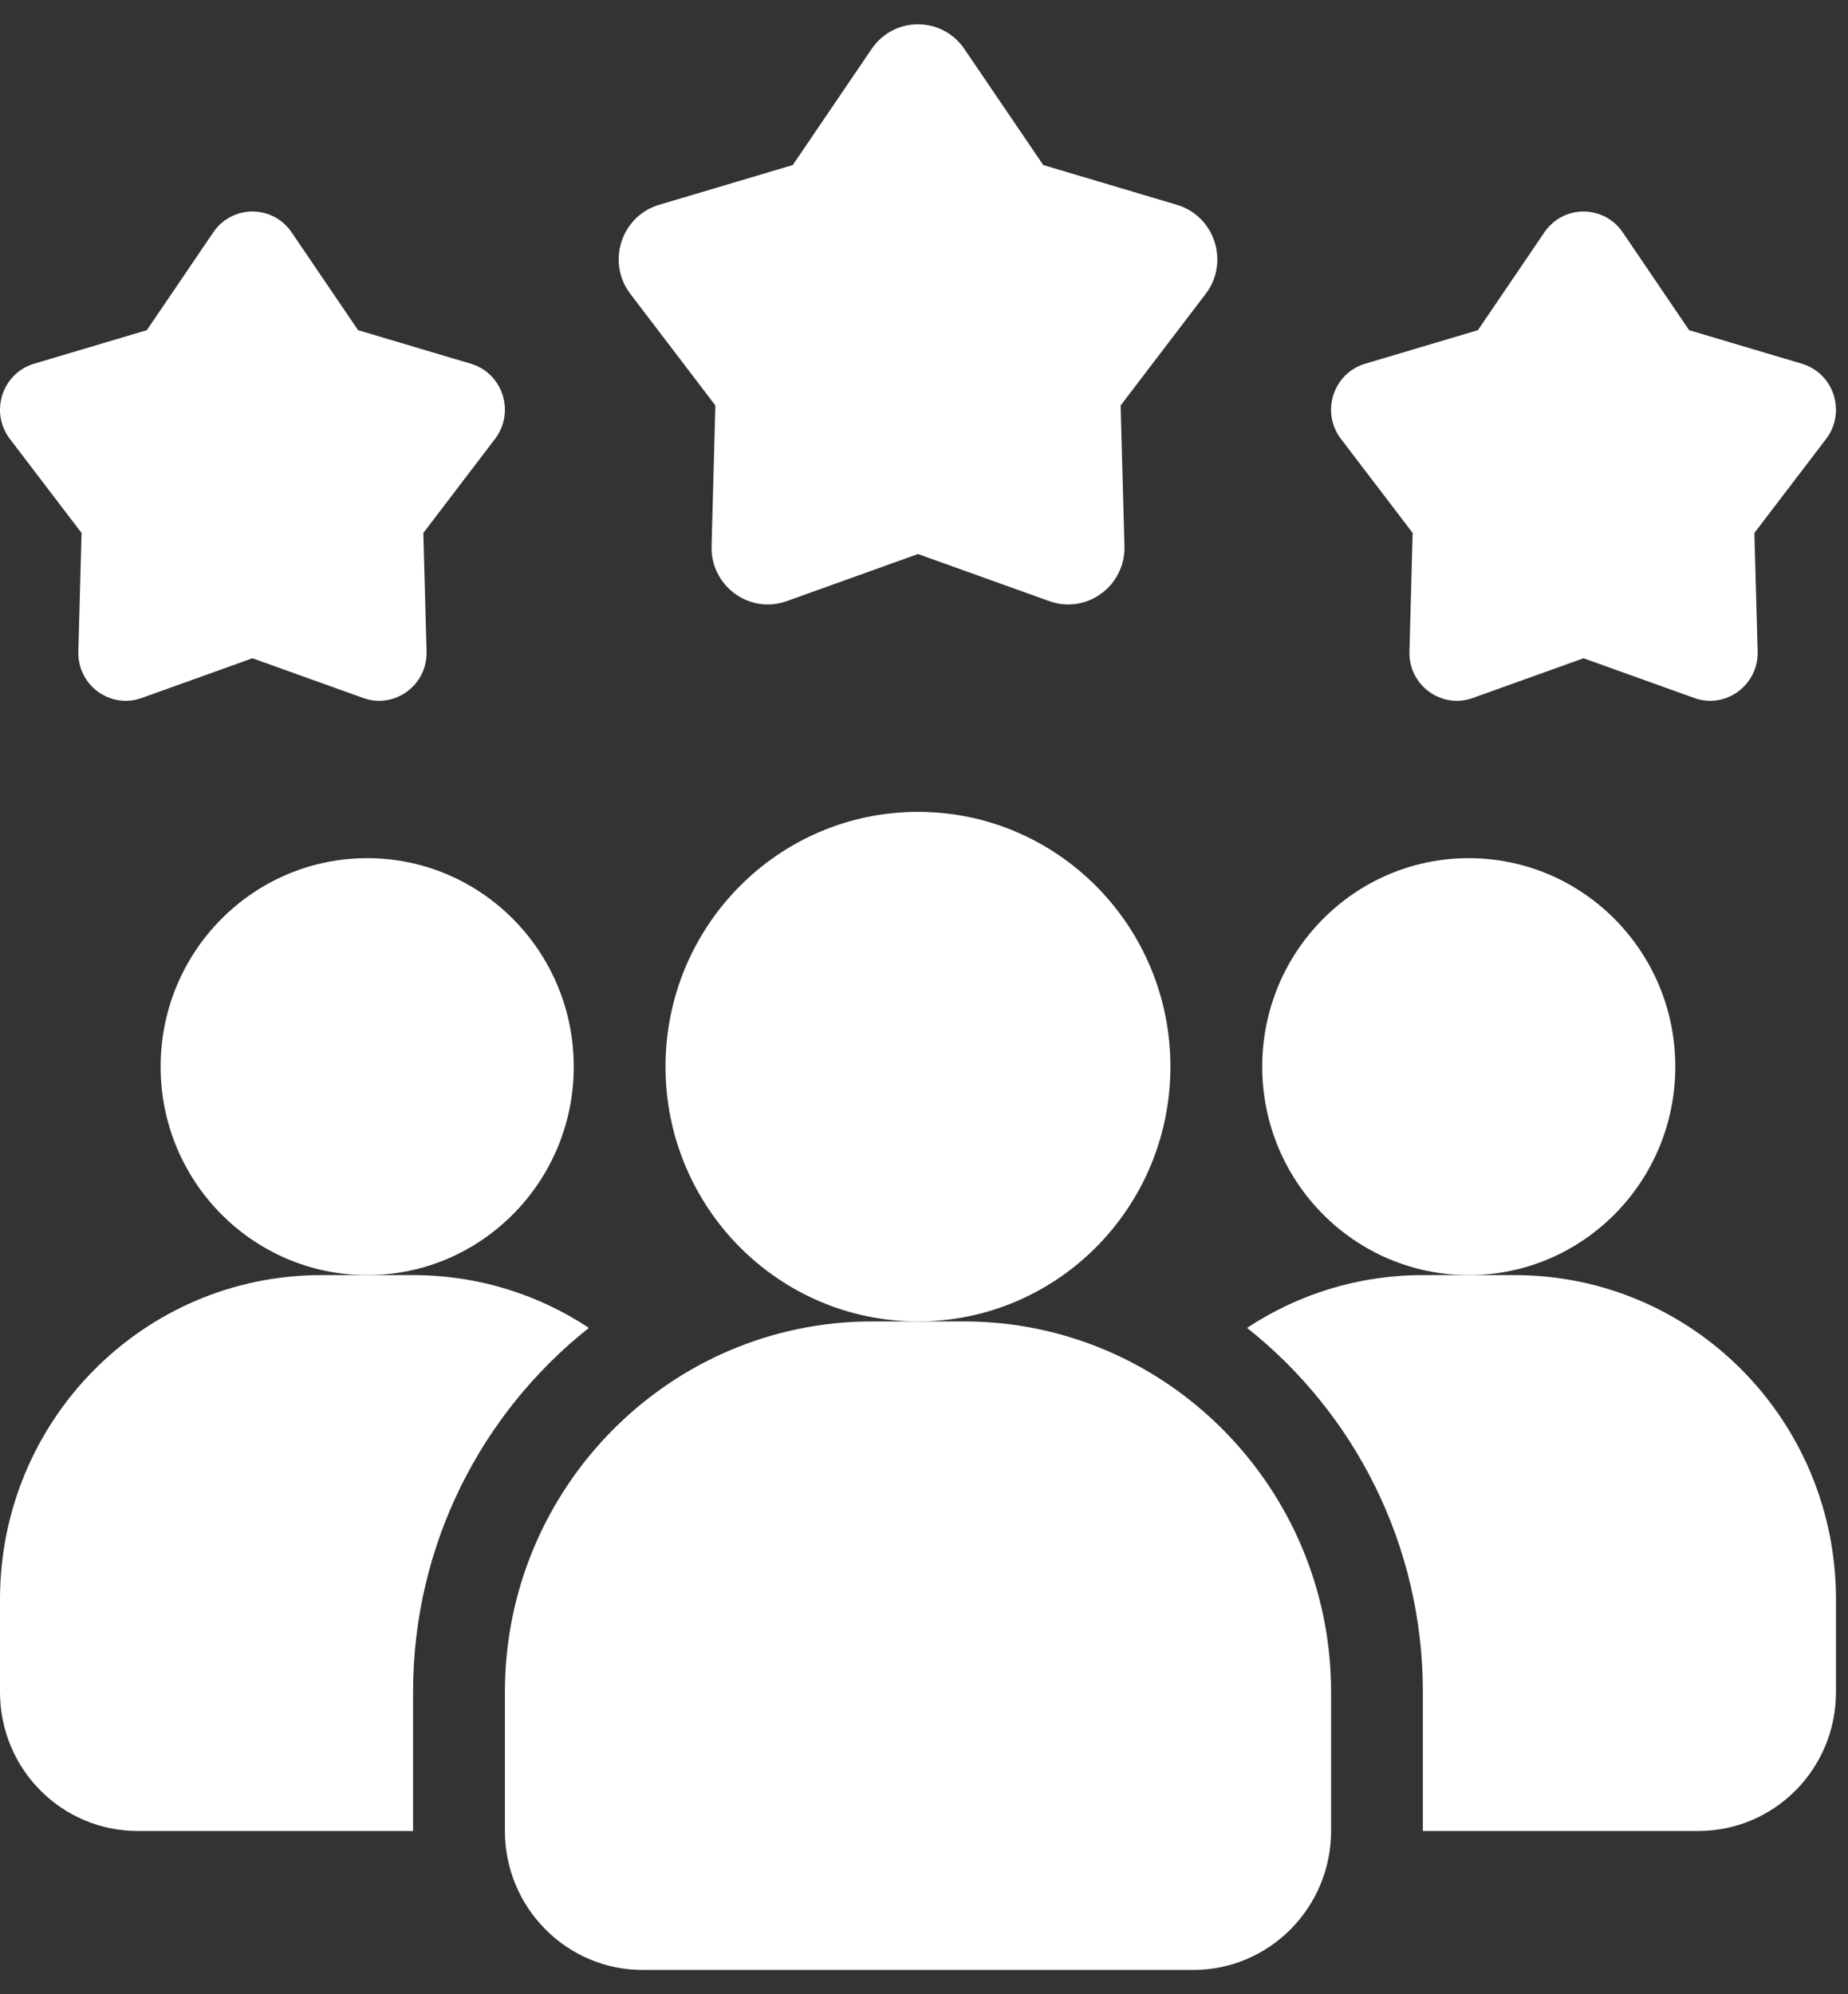
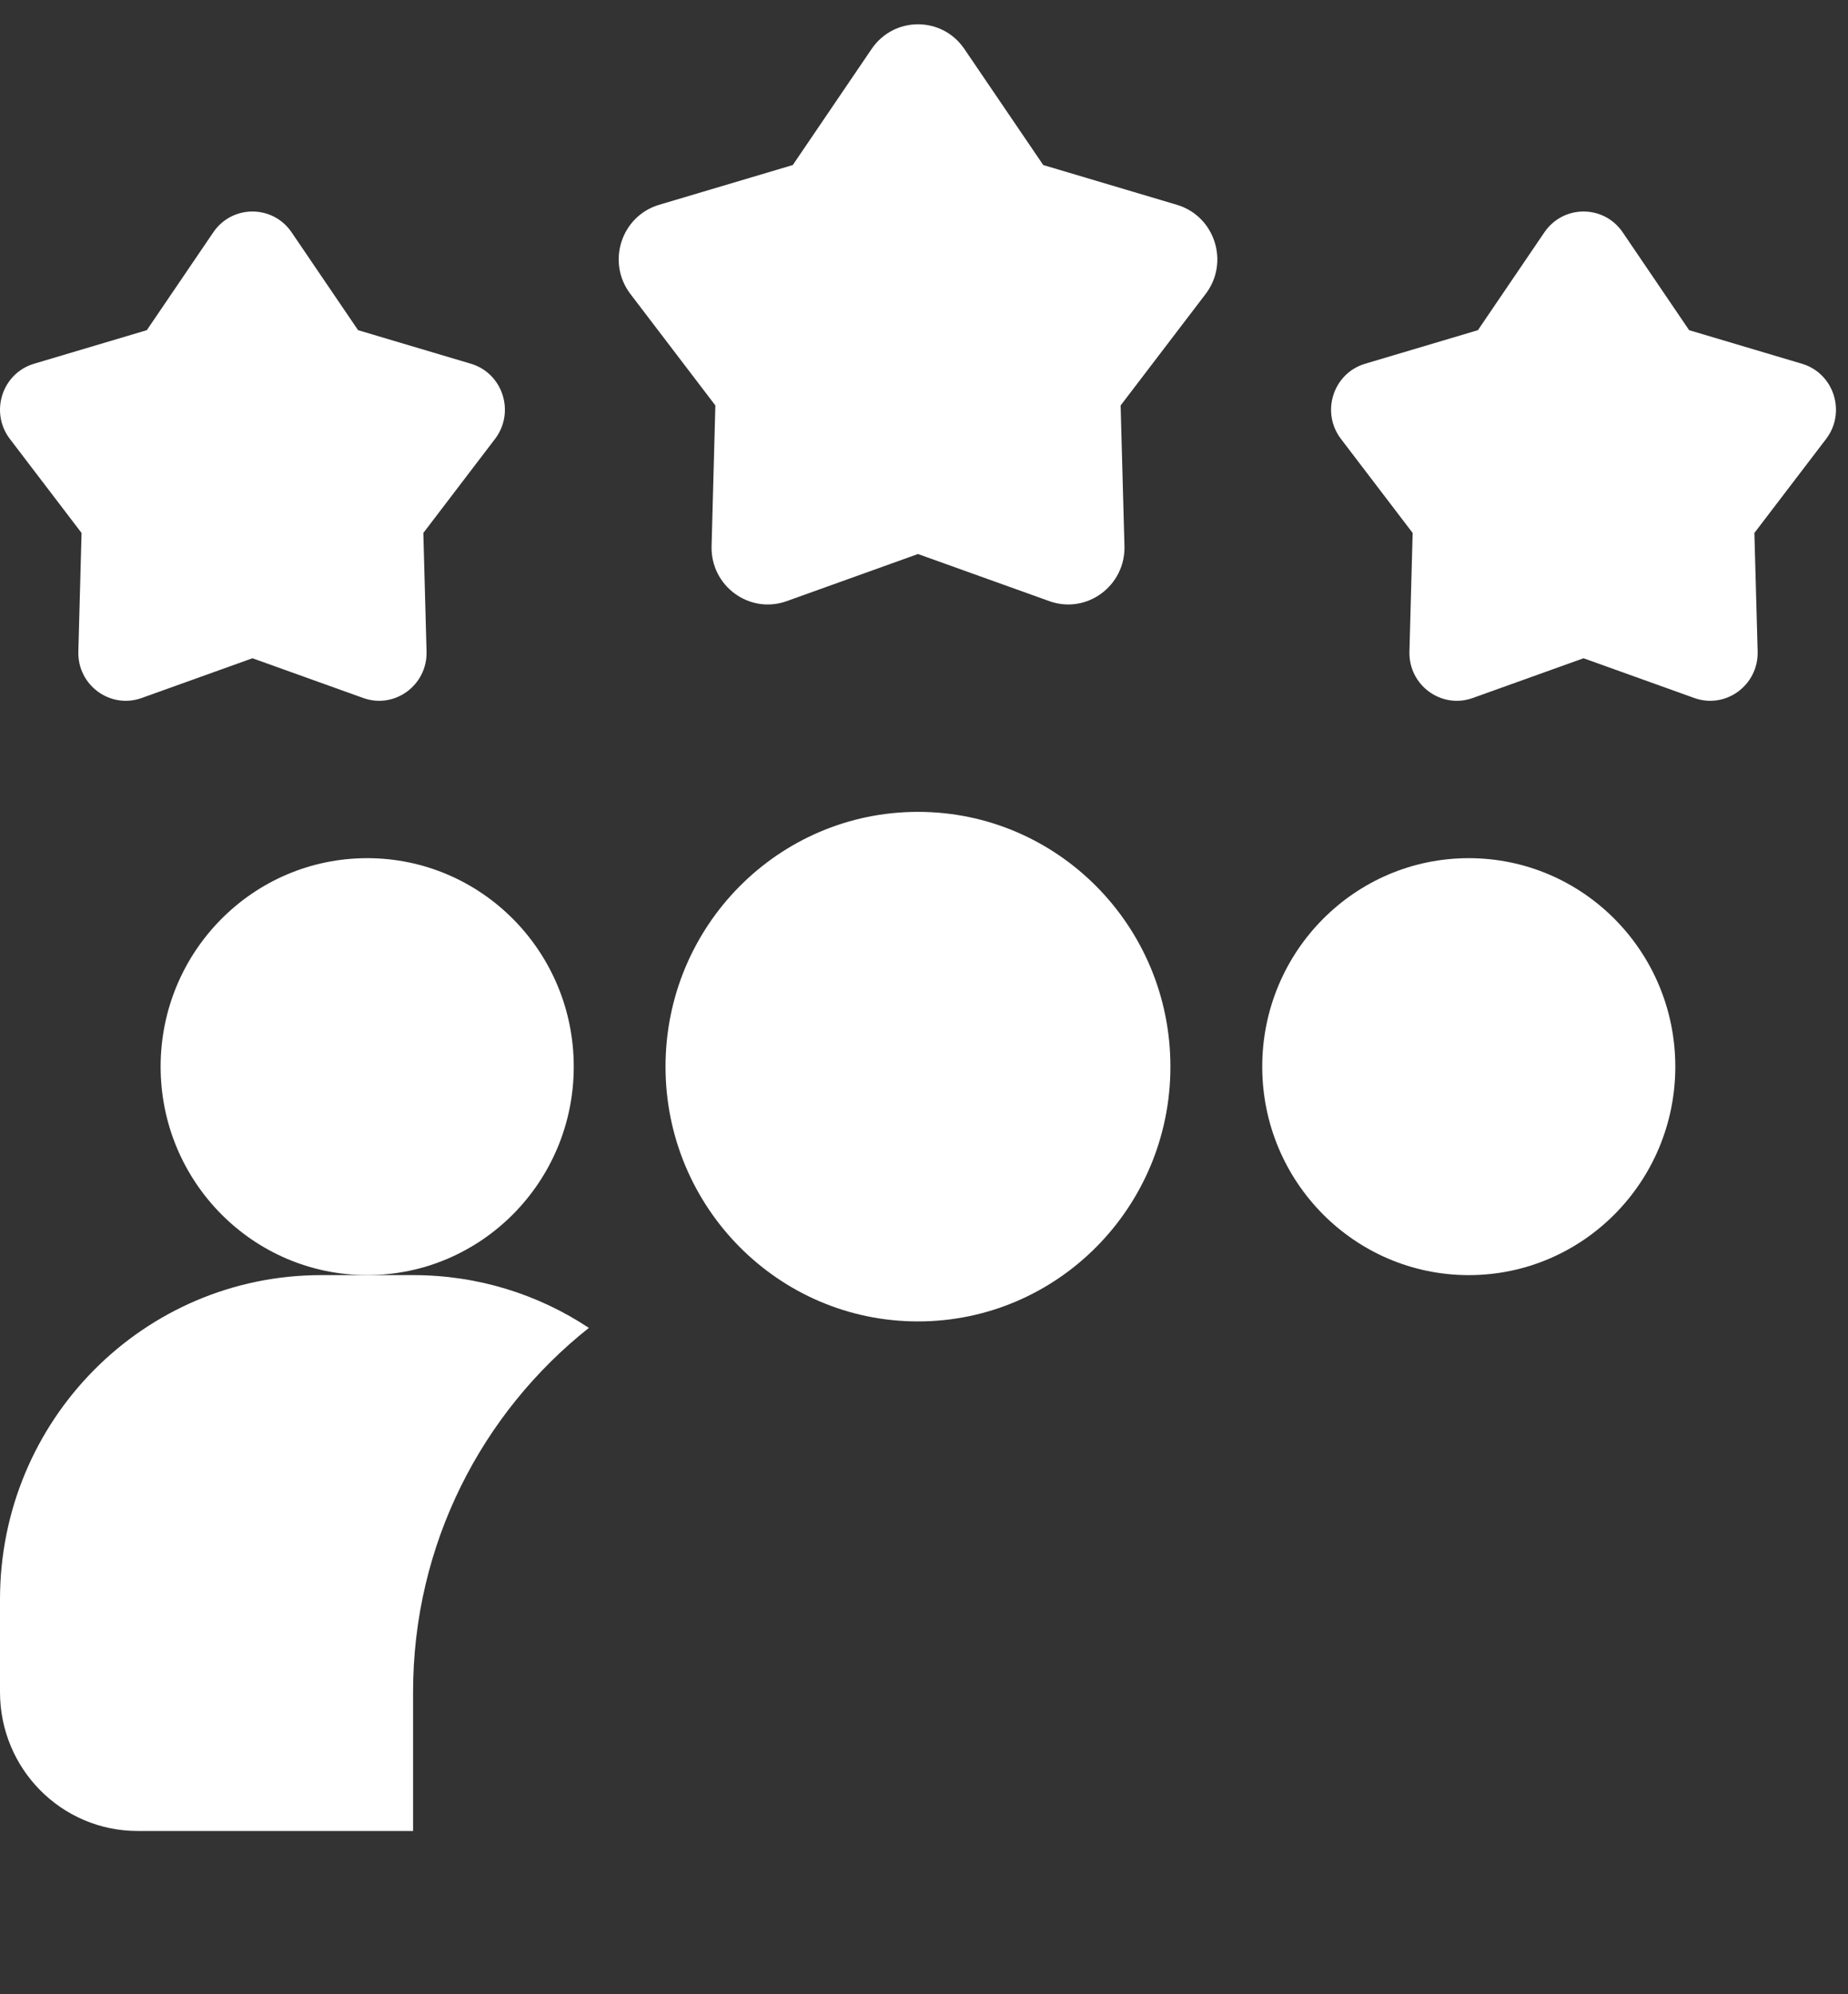
<svg xmlns="http://www.w3.org/2000/svg" width="38" height="41" viewBox="0 0 38 41" fill="none">
  <rect x="0" y="0" width="38" height="41" fill="#333333" stroke="none" />
  <path d="M12.109 27.3C9.91 29.043 8.494 31.748 8.494 34.786V37.643H2.832C1.265 37.643 0 36.367 0 34.786V32.881C0 29.195 2.954 26.215 6.607 26.215H8.494C9.835 26.215 11.071 26.614 12.109 27.3Z" fill="white" />
  <path d="M30.202 26.215C32.548 26.215 34.449 24.296 34.449 21.929C34.449 19.562 32.548 17.643 30.202 17.643C27.857 17.643 25.955 19.562 25.955 21.929C25.955 24.296 27.857 26.215 30.202 26.215Z" fill="white" />
  <path d="M7.551 26.215C9.896 26.215 11.798 24.296 11.798 21.929C11.798 19.562 9.896 17.643 7.551 17.643C5.205 17.643 3.303 19.562 3.303 21.929C3.303 24.296 5.205 26.215 7.551 26.215Z" fill="white" />
-   <path d="M37.753 32.881V34.786C37.753 36.367 36.488 37.643 34.921 37.643H29.258V34.786C29.258 31.748 27.843 29.043 25.643 27.3C26.682 26.614 27.918 26.215 29.258 26.215H31.146C34.798 26.215 37.753 29.195 37.753 32.881Z" fill="white" />
  <path d="M18.876 27.167C21.743 27.167 24.067 24.822 24.067 21.929C24.067 19.036 21.743 16.691 18.876 16.691C16.009 16.691 13.685 19.036 13.685 21.929C13.685 24.822 16.009 27.167 18.876 27.167Z" fill="white" />
-   <path d="M19.82 27.167H17.933C13.769 27.167 10.382 30.585 10.382 34.786V37.643C10.382 39.218 11.652 40.5 13.213 40.5H24.539C26.1 40.5 27.371 39.218 27.371 37.643V34.786C27.371 30.585 23.983 27.167 19.82 27.167Z" fill="white" />
  <path d="M32.562 13.533L30.284 14.35C29.638 14.582 28.963 14.087 28.982 13.395L29.048 10.957L27.574 9.024C27.155 8.475 27.413 7.674 28.071 7.478L30.39 6.788L31.757 4.776C32.145 4.206 32.979 4.206 33.367 4.776L34.733 6.788L37.052 7.478C37.71 7.673 37.968 8.475 37.55 9.024L36.075 10.957L36.142 13.395C36.16 14.086 35.485 14.582 34.839 14.35L32.562 13.533Z" fill="white" />
  <path d="M5.191 13.533L2.914 14.35C2.267 14.582 1.592 14.087 1.611 13.395L1.677 10.957L0.203 9.024C-0.215 8.475 0.043 7.674 0.7 7.478L3.019 6.788L4.386 4.776C4.774 4.206 5.608 4.206 5.996 4.776L7.363 6.788L9.682 7.478C10.34 7.673 10.597 8.475 10.179 9.024L8.705 10.957L8.771 13.395C8.79 14.086 8.114 14.582 7.469 14.35L5.191 13.533Z" fill="white" />
  <path d="M18.876 11.39L16.176 12.359C15.41 12.634 14.609 12.046 14.632 11.226L14.71 8.336L12.963 6.044C12.467 5.393 12.773 4.444 13.552 4.211L16.302 3.393L17.922 1.008C18.382 0.33 19.372 0.33 19.831 1.008L21.452 3.393L24.201 4.211C24.981 4.444 25.287 5.393 24.791 6.044L23.043 8.336L23.122 11.226C23.144 12.046 22.343 12.634 21.578 12.359L18.876 11.39Z" fill="white" />
</svg>